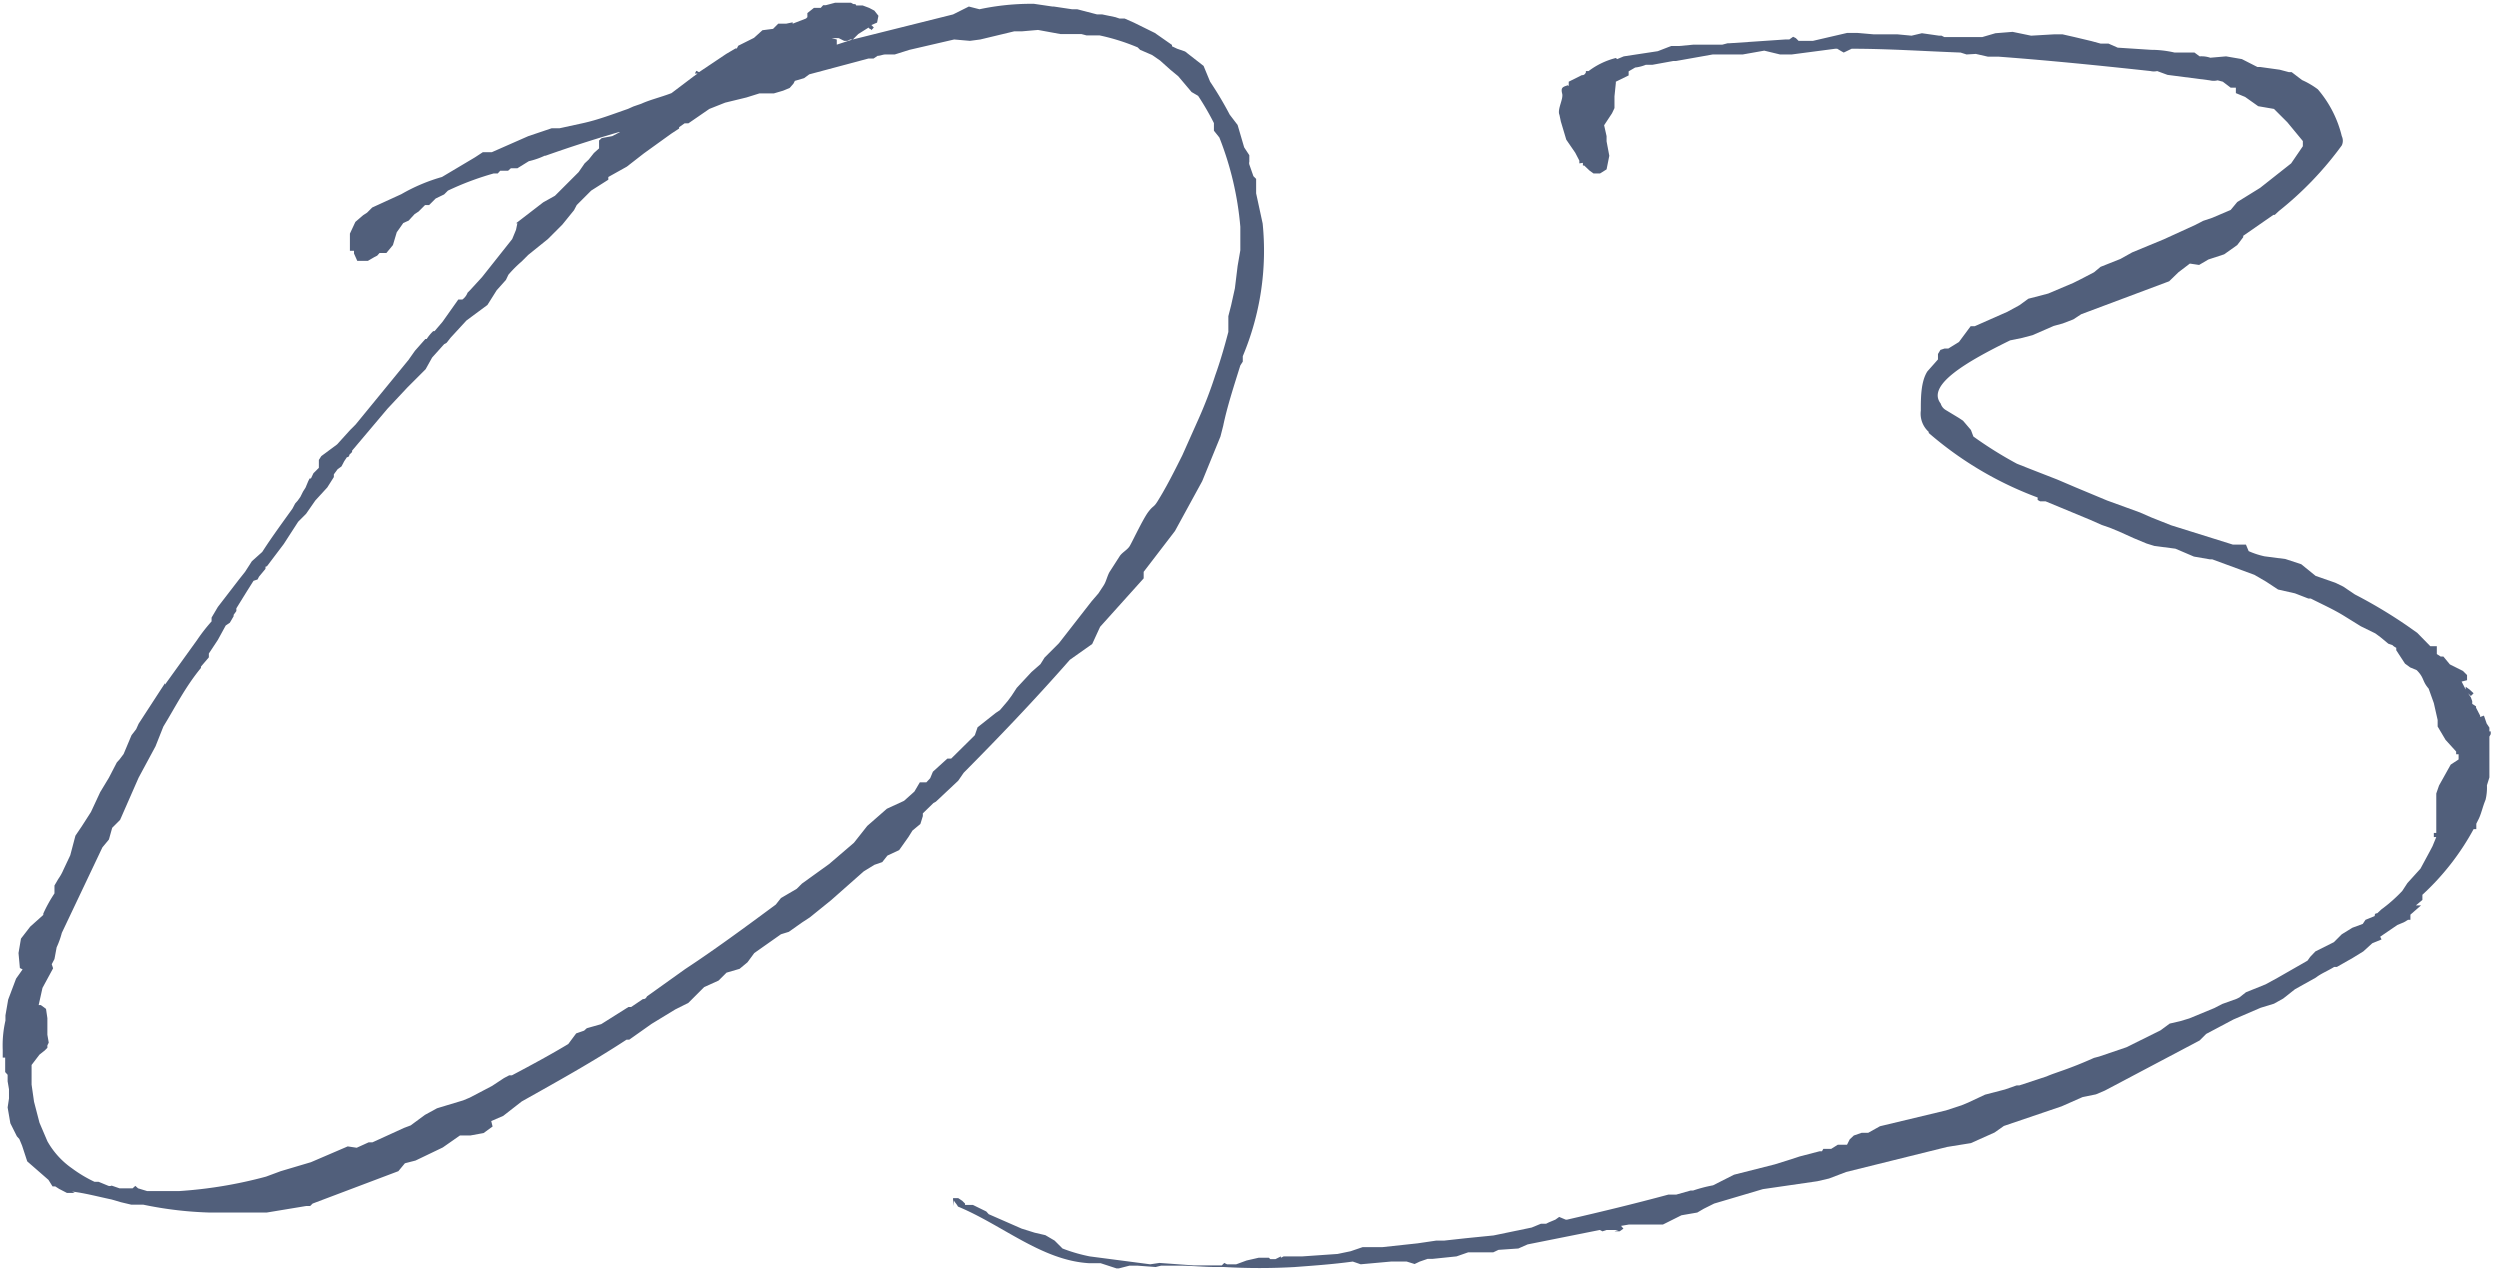
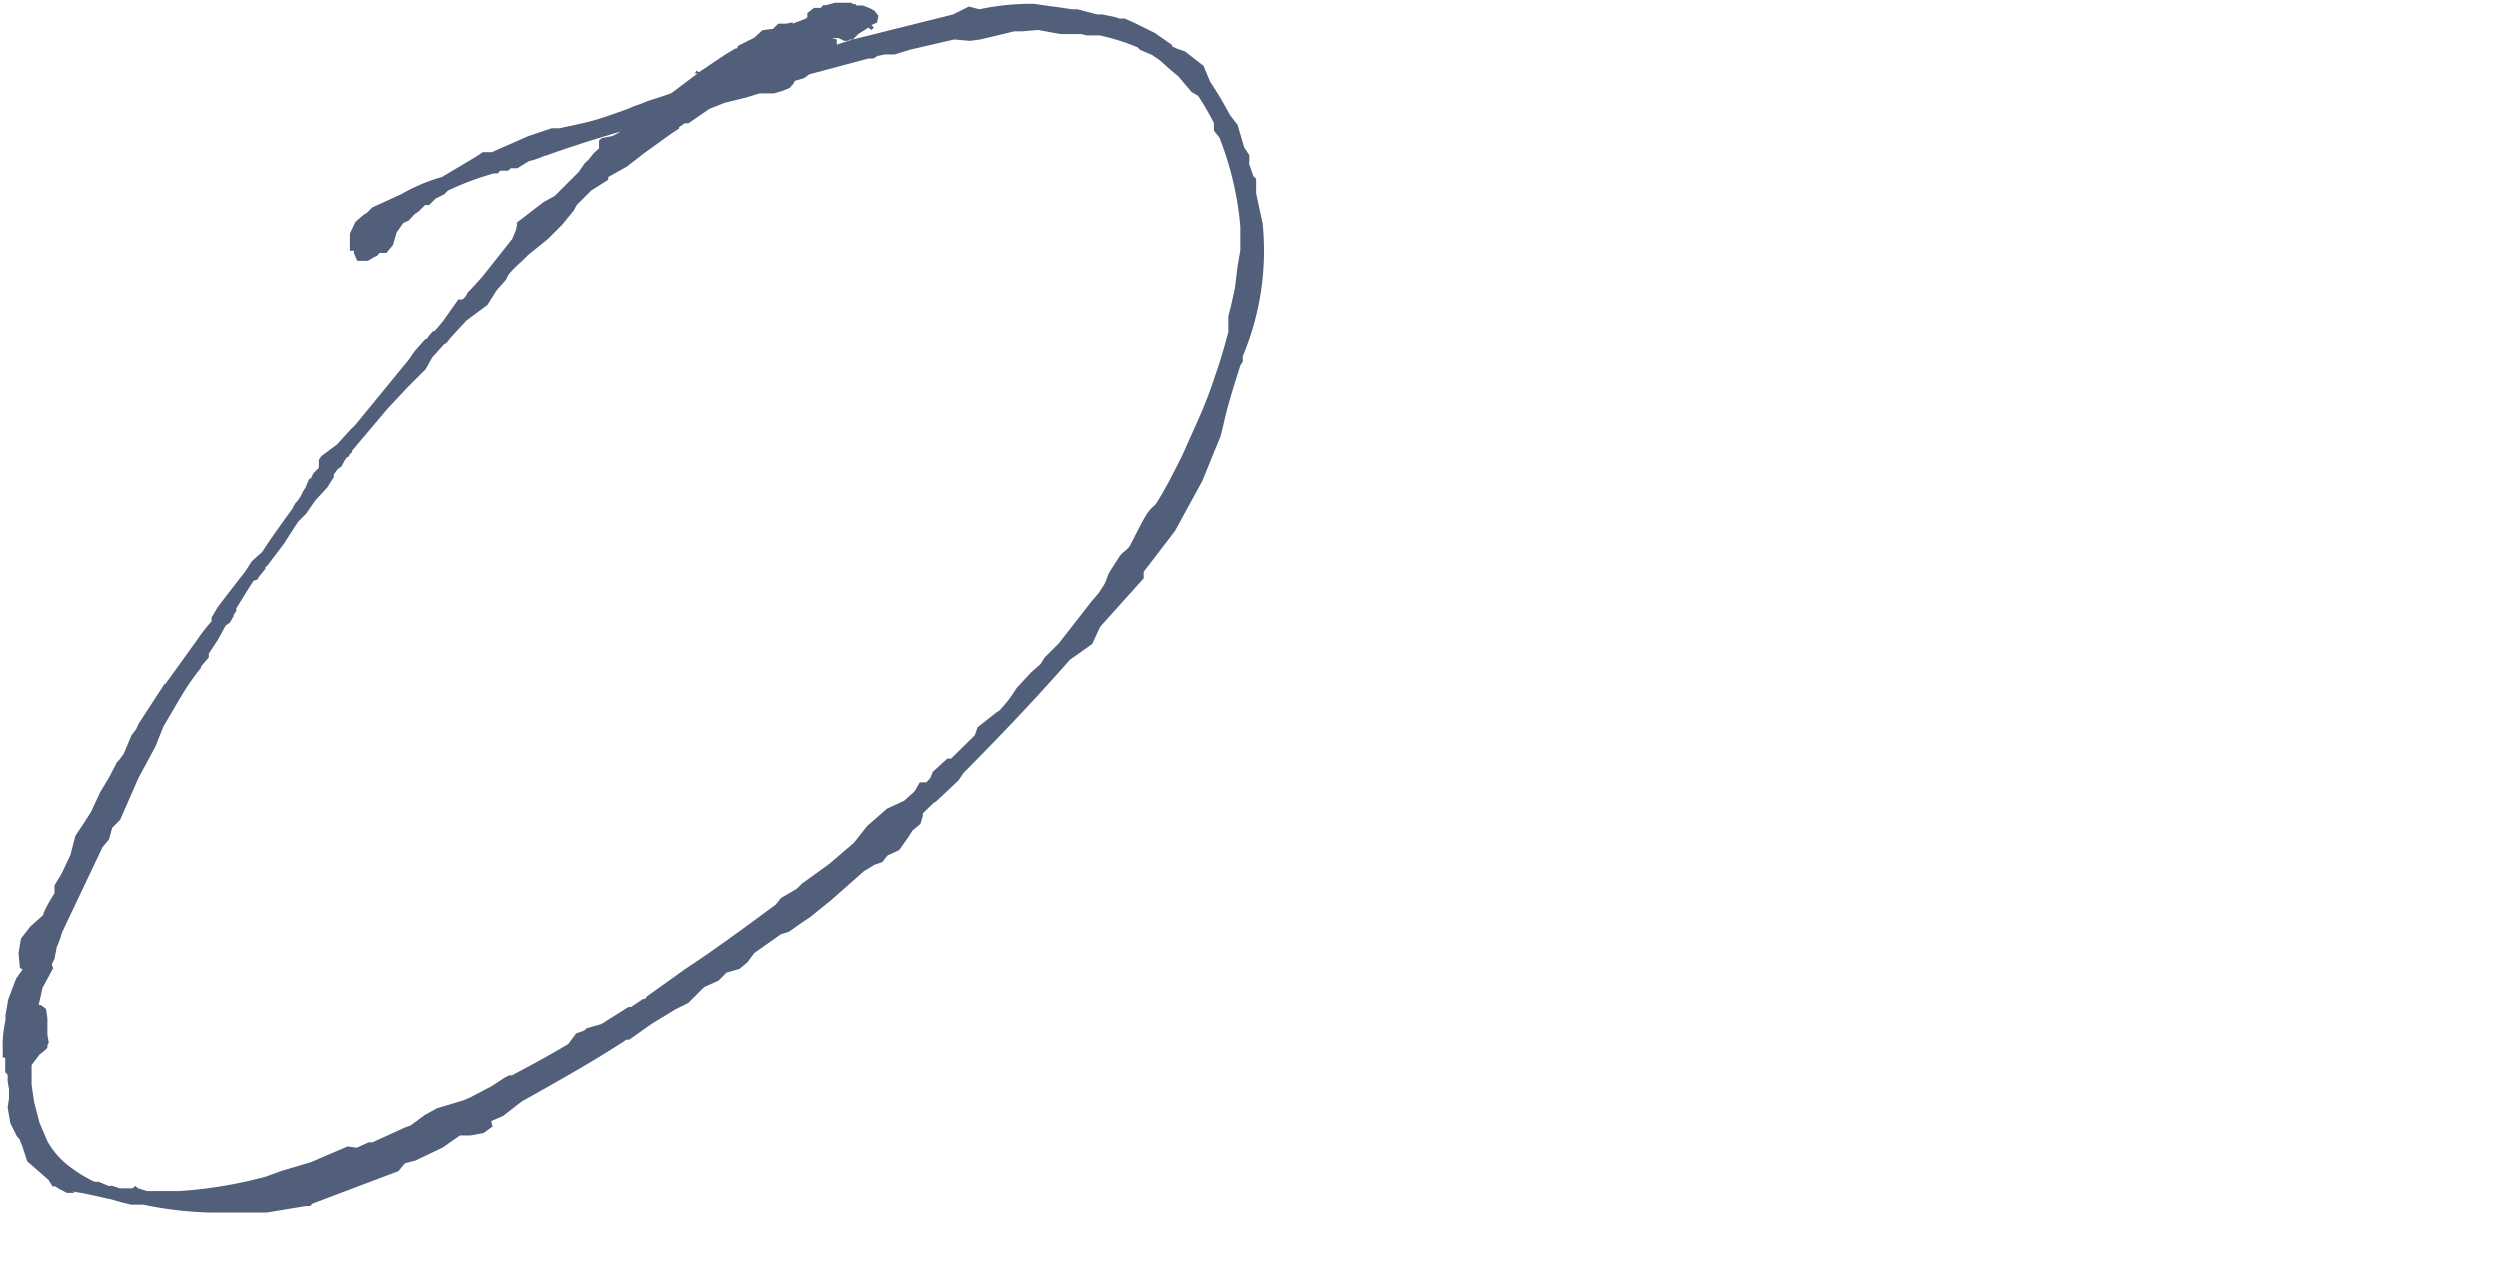
<svg xmlns="http://www.w3.org/2000/svg" width="91.81" height="46.93" viewBox="0 0 91.81 46.93">
  <defs>
    <style>.cls-1{opacity:0.68;}.cls-2{fill:#00143e;}</style>
  </defs>
  <g id="レイヤー_2" data-name="レイヤー 2">
    <g id="レイヤー_1-2" data-name="レイヤー 1">
      <g class="cls-1">
        <path class="cls-2" d="M4.39,27.89l.15-.2L4.83,27,5,26.78l.09-.2.78-1.2.19-.29v.05L7.24,23.5a6.29,6.29,0,0,1,.53-.68v-.14L8,22.29l.77-1L9,21l.25-.39.38-.34c.34-.53.73-1.06,1.11-1.59l.1-.19.09-.1.1-.14.1-.2.09-.14.1-.24.05-.1h.05l.09-.19.2-.2v-.29l.09-.14.58-.43.48-.53.2-.2L15,13.22l.24-.34.38-.43.05,0a1.53,1.53,0,0,1,.24-.29l.05,0,.29-.34.58-.82.15,0a.54.54,0,0,0,.19-.25l.09-.09.44-.48,1.11-1.4.14-.34L19,8.2l-.05,0,1-.77.43-.24.87-.87L21.47,6l.15-.14.19-.24L22,5.45,22,5.16l.1-.09L22.48,5l.29-.15.2,0a0,0,0,0,1,0,0l-.24,0c-1,.29-1.88.58-2.7.87H20a2.86,2.86,0,0,1-.58.2L19,6.18l-.19,0h-.05l-.1.09-.29,0-.09.1-.15,0A10.64,10.64,0,0,0,16.45,7l-.14.14L16,7.29l-.24.24-.15,0-.24.24-.14.09L15.1,8l-.09.1-.2.09-.14.2-.1.14v0L14.43,9l-.24.29-.15,0-.1,0-.09.1-.1.05-.24.14h-.19l-.2,0L13,9.31v-.1l-.1,0h-.05l0-.24,0-.39.2-.43.29-.25.14-.09.19-.19,1.07-.49a6.57,6.57,0,0,1,1.49-.63l1.21-.72.29-.19.33,0L19.4,5l.86-.29h.29l.87-.19C22,4.39,22.48,4.2,23.06,4l.2-.09.29-.1v0c.33-.15.72-.24,1.11-.39l.82-.62.14-.1h-.1l.05-.1.1.05,1-.67.34-.2.05,0,.05-.1.58-.29L28,1.11l.39-.05.19-.19h.29l.24-.05V.87l.49-.19.05-.05,0-.1V.48l.24-.19v0l.1,0h.15l.09-.1h.05l.05,0,.34-.09H31l.25,0,.09.05c.05,0,.1,0,.1.05h.19l.05,0,.24.09.19.1.15.19-.05.25L32,.92l.09.09-.09.1c0-.05-.1-.05-.1-.1l-.38.24-.2.2L35,.53l.58-.29.39.1a9.14,9.14,0,0,1,2-.2l.68.1h.05l.67.1h.19l.73.19h.19l.48.1.15.05.19,0,.34.15.77.38.63.44v.05l.19.09.29.1.68.53.24.58a12.91,12.91,0,0,1,.72,1.21l.29.38.24.82.19.29,0,.24a.19.19,0,0,0,0,.1l.15.43.1.1v.53l.24,1.11a10,10,0,0,1-.73,4.87l0,.2-.09.14c-.24.77-.48,1.5-.63,2.22l-.1.39-.67,1.64-1,1.83L42,21l0,.24-1.6,1.78-.29.63-.82.58c-1.35,1.54-2.7,2.94-3.9,4.15l-.2.29-.82.77-.09.05-.39.38,0,.1-.09.29-.29.24-.15.24-.34.48-.43.2-.19.24-.29.1-.39.24-1.2,1.06-.78.63-.29.19-.48.34-.29.09L27.7,35l-.25.34-.29.24-.48.14-.29.29-.53.24-.58.58-.48.24-.87.53-.82.58-.1,0c-1.25.82-2.55,1.54-3.85,2.27l-.68.53-.44.19.05.2-.33.24-.49.09h-.38l-.63.44-1,.48-.39.1-.24.29L11.48,44.2l-.09.09h-.15l-1.45.24-1.73,0,0,0c-.1,0-.24,0-.34,0a13.76,13.76,0,0,1-2.46-.29l-.44,0-.38-.09-.34-.1c-.48-.1-1-.24-1.45-.29l.1.05-.29,0-.29-.15-.14-.09-.1,0-.15-.24L1,42.65l-.19-.58-.1-.24-.09-.1-.24-.48-.1-.58.05-.33V40l-.05-.29v-.14l0-.1-.09-.1v-.14l0-.1,0,0v-.29H0v0H.1l0-.15v-.14h0a4.07,4.07,0,0,1,.1-1.07l0-.19.1-.58.29-.77.24-.34-.1-.05L.68,35l.09-.53.34-.44.48-.43,0-.05A5.17,5.17,0,0,1,2,32.81l0-.29.14-.24a1.79,1.79,0,0,0,.19-.34l.25-.53.19-.72L3,30.35l.34-.53.34-.73L4,28.56,4.29,28Zm4.92-6.56-.24.38-.39.63v.05l0,.05-.1.14v.05l-.14.24-.15.1L8,23.5,7.67,24l0,.14-.29.34,0,.05C6.8,25.23,6.42,26,6,26.68l-.29.73-.62,1.15-.68,1.55-.29.29L4,30.83l-.24.29L2.27,34.26a3.09,3.09,0,0,1-.19.53v0L2,35.22l-.1.19.05.15-.39.72-.14.63H1.5l.19.14.05.34V38l.05.29-.05.1v.09l-.1.1-.19.15-.29.38v.72l.09.63.2.77.29.68a3,3,0,0,0,.91,1,4.81,4.81,0,0,0,.82.49h.15l.34.14a.16.16,0,0,0,.14,0l.29.1.48,0,.1-.09.1.09.33.1h1l.19,0a16.22,16.22,0,0,0,3.18-.53l.54-.2,1.11-.33,1.35-.58.33.05.44-.2.14,0,1.16-.53.24-.09.53-.39.44-.24.33-.1.63-.19.24-.1.82-.43.44-.29.19-.1h.1c.72-.38,1.44-.77,2.07-1.15l.29-.39.29-.1.1-.09.53-.15,1-.63.1,0,.43-.29c.05,0,.1,0,.15-.1l1.4-1c1.11-.73,2.22-1.55,3.33-2.37l.19-.24.58-.34.19-.19,1-.72.91-.78.49-.62.72-.63.63-.29.38-.34.2-.34.24,0,.14-.15.1-.24.43-.39.1-.09h.14L35.8,27l.1-.29.67-.53.15-.1.29-.34.14-.19.19-.29.54-.58.33-.29.15-.24.53-.53,1.2-1.54.25-.29.19-.29c.1-.15.14-.39.24-.53l.34-.53c.09-.15.29-.24.38-.39s.49-1,.68-1.25.19-.15.34-.39c.33-.53.62-1.11.91-1.69l.58-1.3a15.93,15.93,0,0,0,.63-1.64c.19-.53.34-1.06.48-1.59v-.58l.1-.39.14-.63.1-.82.1-.58c0-.28,0-.57,0-.86a11.56,11.56,0,0,0-.77-3.28l-.2-.25,0-.28a9.93,9.93,0,0,0-.58-1l-.24-.14-.49-.58-.29-.24-.38-.34-.29-.2-.44-.19-.09-.09a7.78,7.78,0,0,0-1.4-.44L39.9,1.3l-.19-.05-.15,0h-.62l-.82-.15-.58.05h-.29L36,1.45l-.38.05-.58-.05-1.64.38,0,0L32.86,2l-.34,0c-.1,0-.19.05-.29.05l-.15.1h-.19l-2.17.58-.19.14-.34.1-.05.1L29,3.23l-.24.1-.34.1-.53,0-.48.15-.78.19L26.05,4l-.77.53-.14,0-.2.14,0,.05h0l-.29.19-1,.72-.63.49-.68.38,0,.1L21.71,7l-.53.53-.1.19-.43.53-.53.53-.72.58-.24.24a4.53,4.53,0,0,0-.49.49l-.09.19-.34.38-.34.54-.77.57-.58.63-.15.19-.09.05-.44.49-.24.43-.67.67-.73.78-1.3,1.54v.05l-.1.1s0,.09-.09.09l-.1.15-.1.19-.14.1-.14.19,0,.1-.24.38-.44.48-.34.49-.29.29-.53.82-.62.82c-.05,0-.05,0-.05.09l-.24.29-.05.1ZM30.54,1.4l.19.05v.19l.58-.19h-.09l-.1.05H31l-.2-.1Z" />
-         <path class="cls-2" d="M59.39,2.17l.24-.1,1.25-.19.49-.19h.29l.53-.05.57,0h.49l.19-.05h.05l2.07-.14.15,0,.14-.1.1.05.1.1h.53l1.25-.29.39,0,.58.05.87,0,.53.05.38-.09.63.09h.09l.1.05h1.4l.48-.14.63-.05.68.14.86-.05h.29l.44.1.63.15.33.09h.29l.34.15L79,1.83c.09,0,.43,0,.86.1h.73l.19.14a1,1,0,0,1,.39.05l.58-.05.58.1.57.29H83l.72.1.34.09h.1l.38.29a3,3,0,0,1,.58.34A4.13,4.13,0,0,1,86,5a.4.4,0,0,1,0,.34,12.4,12.4,0,0,1-2.31,2.41l-.15.14h-.05l-1.11.77v.05L82.16,9l-.48.34-.58.19-.34.2-.34-.05L80,10l-.34.33-3.23,1.21-.29.19-.39.15-.33.09-.78.34-.38.1-.44.09c-1.59.78-3.08,1.64-2.55,2.32a.41.41,0,0,0,.19.24l.48.29.15.1.29.34.09.24a14.41,14.41,0,0,0,1.6,1l.48.19,1,.39.68.29,1.15.48,1.21.44L79,19l.73.29L82,20h.14l.34,0,.1.24a3,3,0,0,0,.58.19l.77.1.58.19.53.43h0l.72.25.29.14.43.29A17.81,17.81,0,0,1,88.43,23v-.09h0V23l0,0,.14.1.2.14.48.49h.24l0,.09v.2l.14.09.1,0,.24.29.48.24.15.15,0,.19-.2.05.15.29,0-.1.14.1.15.14-.1.1-.1-.1.1.15.05.14,0,.1.14.09v.05l.15.29,0,.05.14-.05.1.29.1.15,0,.14h.05l0,.05,0,.05-.05.09v1.5l-.09.29a1.91,1.91,0,0,1-.05.53c-.1.24-.15.48-.24.68l0,0-.1.2,0,0v.2h-.1a9.28,9.28,0,0,1-1.88,2.41v.19l-.24.2H89l-.09,0-.39.34,0,.19-.09,0-.15.09-.24.1-.63.43.05.1-.34.14-.33.3-.39.24-.58.33-.1,0c-.24.15-.48.24-.67.39h0l-.77.43-.43.34-.34.19-.49.15-1,.43-1,.53-.24.24-3.48,1.84-.33.14-.49.1-.77.34-2.12.72-.34.24-.87.39-.87.14-3.71.92-.63.24-.43.1-2,.29-1.79.53-.38.19-.24.14-.58.1-.68.34-.38,0-.15,0-.39,0-.33,0-.29.05.09.1-.14.1h-.19l0,0v0l.14-.05h-.43l-.15.05h0l-.1-.05-2.65.53-.34.15-.73.05-.19.09h-.92l-.43.15-.87.09-.19,0-.29.1-.19.09-.29-.09-.15,0-.43,0-1.11.1-.29-.1c-.73.1-1.45.15-2.12.2a22.73,22.73,0,0,1-2.61,0h-.19l-.1,0c-.43,0-.92-.05-1.35-.05h0l-.58,0-.09,0-.2.05-.67-.05-.29,0-.39.1h-.09l-.58-.19H40c-1.74-.1-3.18-1.4-4.82-2.08-.05-.1-.15-.19-.15-.24L35,44.29l0-.14L35,44l.19,0,.15.1.1.1s0,.05,0,.05h.2v0h.09l.49.24.09.1,1.21.53.48.15.39.09.34.2.29.29a6,6,0,0,0,1,.29l2.22.29.34-.05,1.25.09H44l.38,0,.49,0,.09-.09.1.05.34,0,.38-.14.44-.1.19,0,.19,0,.05.05h0l.19,0,.2-.1,0,.05.1-.05.53,0,.15,0,1.3-.09.48-.1.44-.15h.38l.34,0,1.3-.14.68-.1.29,0,.82-.09,1-.1,1.4-.29.34-.14.19,0,0,0,.1-.05.24-.1.14-.1.24.1h.05c1.26-.29,2.46-.58,3.72-.92l.09,0,.2,0,.53-.15h.09a5.25,5.25,0,0,1,.73-.19l.77-.39,1.5-.38.48-.15.43-.14.73-.19.09,0,.05-.09.29,0,.24-.15.34,0,.1-.2,0,0,.15-.14.29-.1.24,0,.43-.24,2.42-.58.58-.19.24-.1.62-.29.73-.19.43-.15.1,0,1-.33c.34-.15.78-.25,1.74-.68l.19-.05,1-.34,1.25-.62.34-.25.39-.09.33-.1.92-.38.29-.15.53-.19.1-.05.24-.19.72-.29.44-.24h0l1.1-.63.1-.14.19-.2.68-.34.29-.29.39-.24.38-.14.1-.15.34-.14c0-.05,0-.1.09-.1l.15-.14a5.59,5.59,0,0,0,.77-.68l.19-.29.48-.53.34-.63.1-.19.14-.34-.09,0v-.15h.09v-.77l0-.68.1-.29.43-.77.29-.19v-.19l0,0h-.09l0-.05,0-.05-.39-.43-.29-.49,0-.24-.14-.62-.19-.53c-.25-.29-.15-.39-.44-.68l-.24-.1-.19-.14L88,23.88l0-.09s-.1-.05-.14-.1l-.15-.05-.29-.24-.19-.14L86.7,23l-.63-.39c-.39-.24-.82-.43-1.21-.63h-.09l-.49-.19-.62-.14-.44-.29-.43-.25-1.55-.57h-.09l-.58-.1-.68-.29-.77-.1-.29-.09-.48-.2-.53-.24-.34-.14-.29-.1-.43-.19-1.06-.44-.58-.24h-.2l-.09-.05,0-.09a13,13,0,0,1-4-2.37l0,.05v-.09a.9.9,0,0,1-.29-.78c0-.48,0-1.06.24-1.44l.39-.44V13l.09-.15.15-.05h.14l.39-.24.43-.58h.15l1.2-.53.44-.24.33-.24.39-.1.34-.09.92-.39.28-.14L76.9,10l.24-.2.73-.29.43-.24,1.16-.48,1.16-.53.29-.15L81.24,8l.68-.29.24-.29L83,6.9,84.14,6l.43-.63,0-.19L84,4.49,83.51,4l-.58-.1-.48-.34-.34-.14,0-.2-.19,0L81.63,3l-.19-.05a.58.58,0,0,1-.29,0L79.6,2.75l-.38-.14a.53.53,0,0,1-.24,0c-1.84-.2-3.72-.39-5.6-.53H73l-.44-.1L72.22,2,72,1.93c-1.35-.05-2.65-.14-4-.14l-.29.14-.09-.05-.15-.09H67.4L65.8,2l-.43,0-.58-.14L64,2h-.63L63,2h-.1l-1.35.24-.1,0-.77.14h-.24a1.49,1.49,0,0,1-.39.1l-.24.14v.15L59.34,3v0l0,.05v0h0l-.05.49,0,.43-.09.19-.29.44,0,0L59,5l0,.19.1.53L59,6.22l-.24.15-.24,0-.14-.1-.2-.19-.05,0v-.1L58,6v-.1l-.15-.29-.33-.48-.2-.67-.05-.24c-.09-.2.15-.58.1-.78s0-.24.15-.29,0,0,.09,0V3l.48-.24c.05,0,.1,0,.15-.1V2.61l.1,0a2.77,2.77,0,0,1,1-.48l0,0Z" />
      </g>
    </g>
  </g>
</svg>